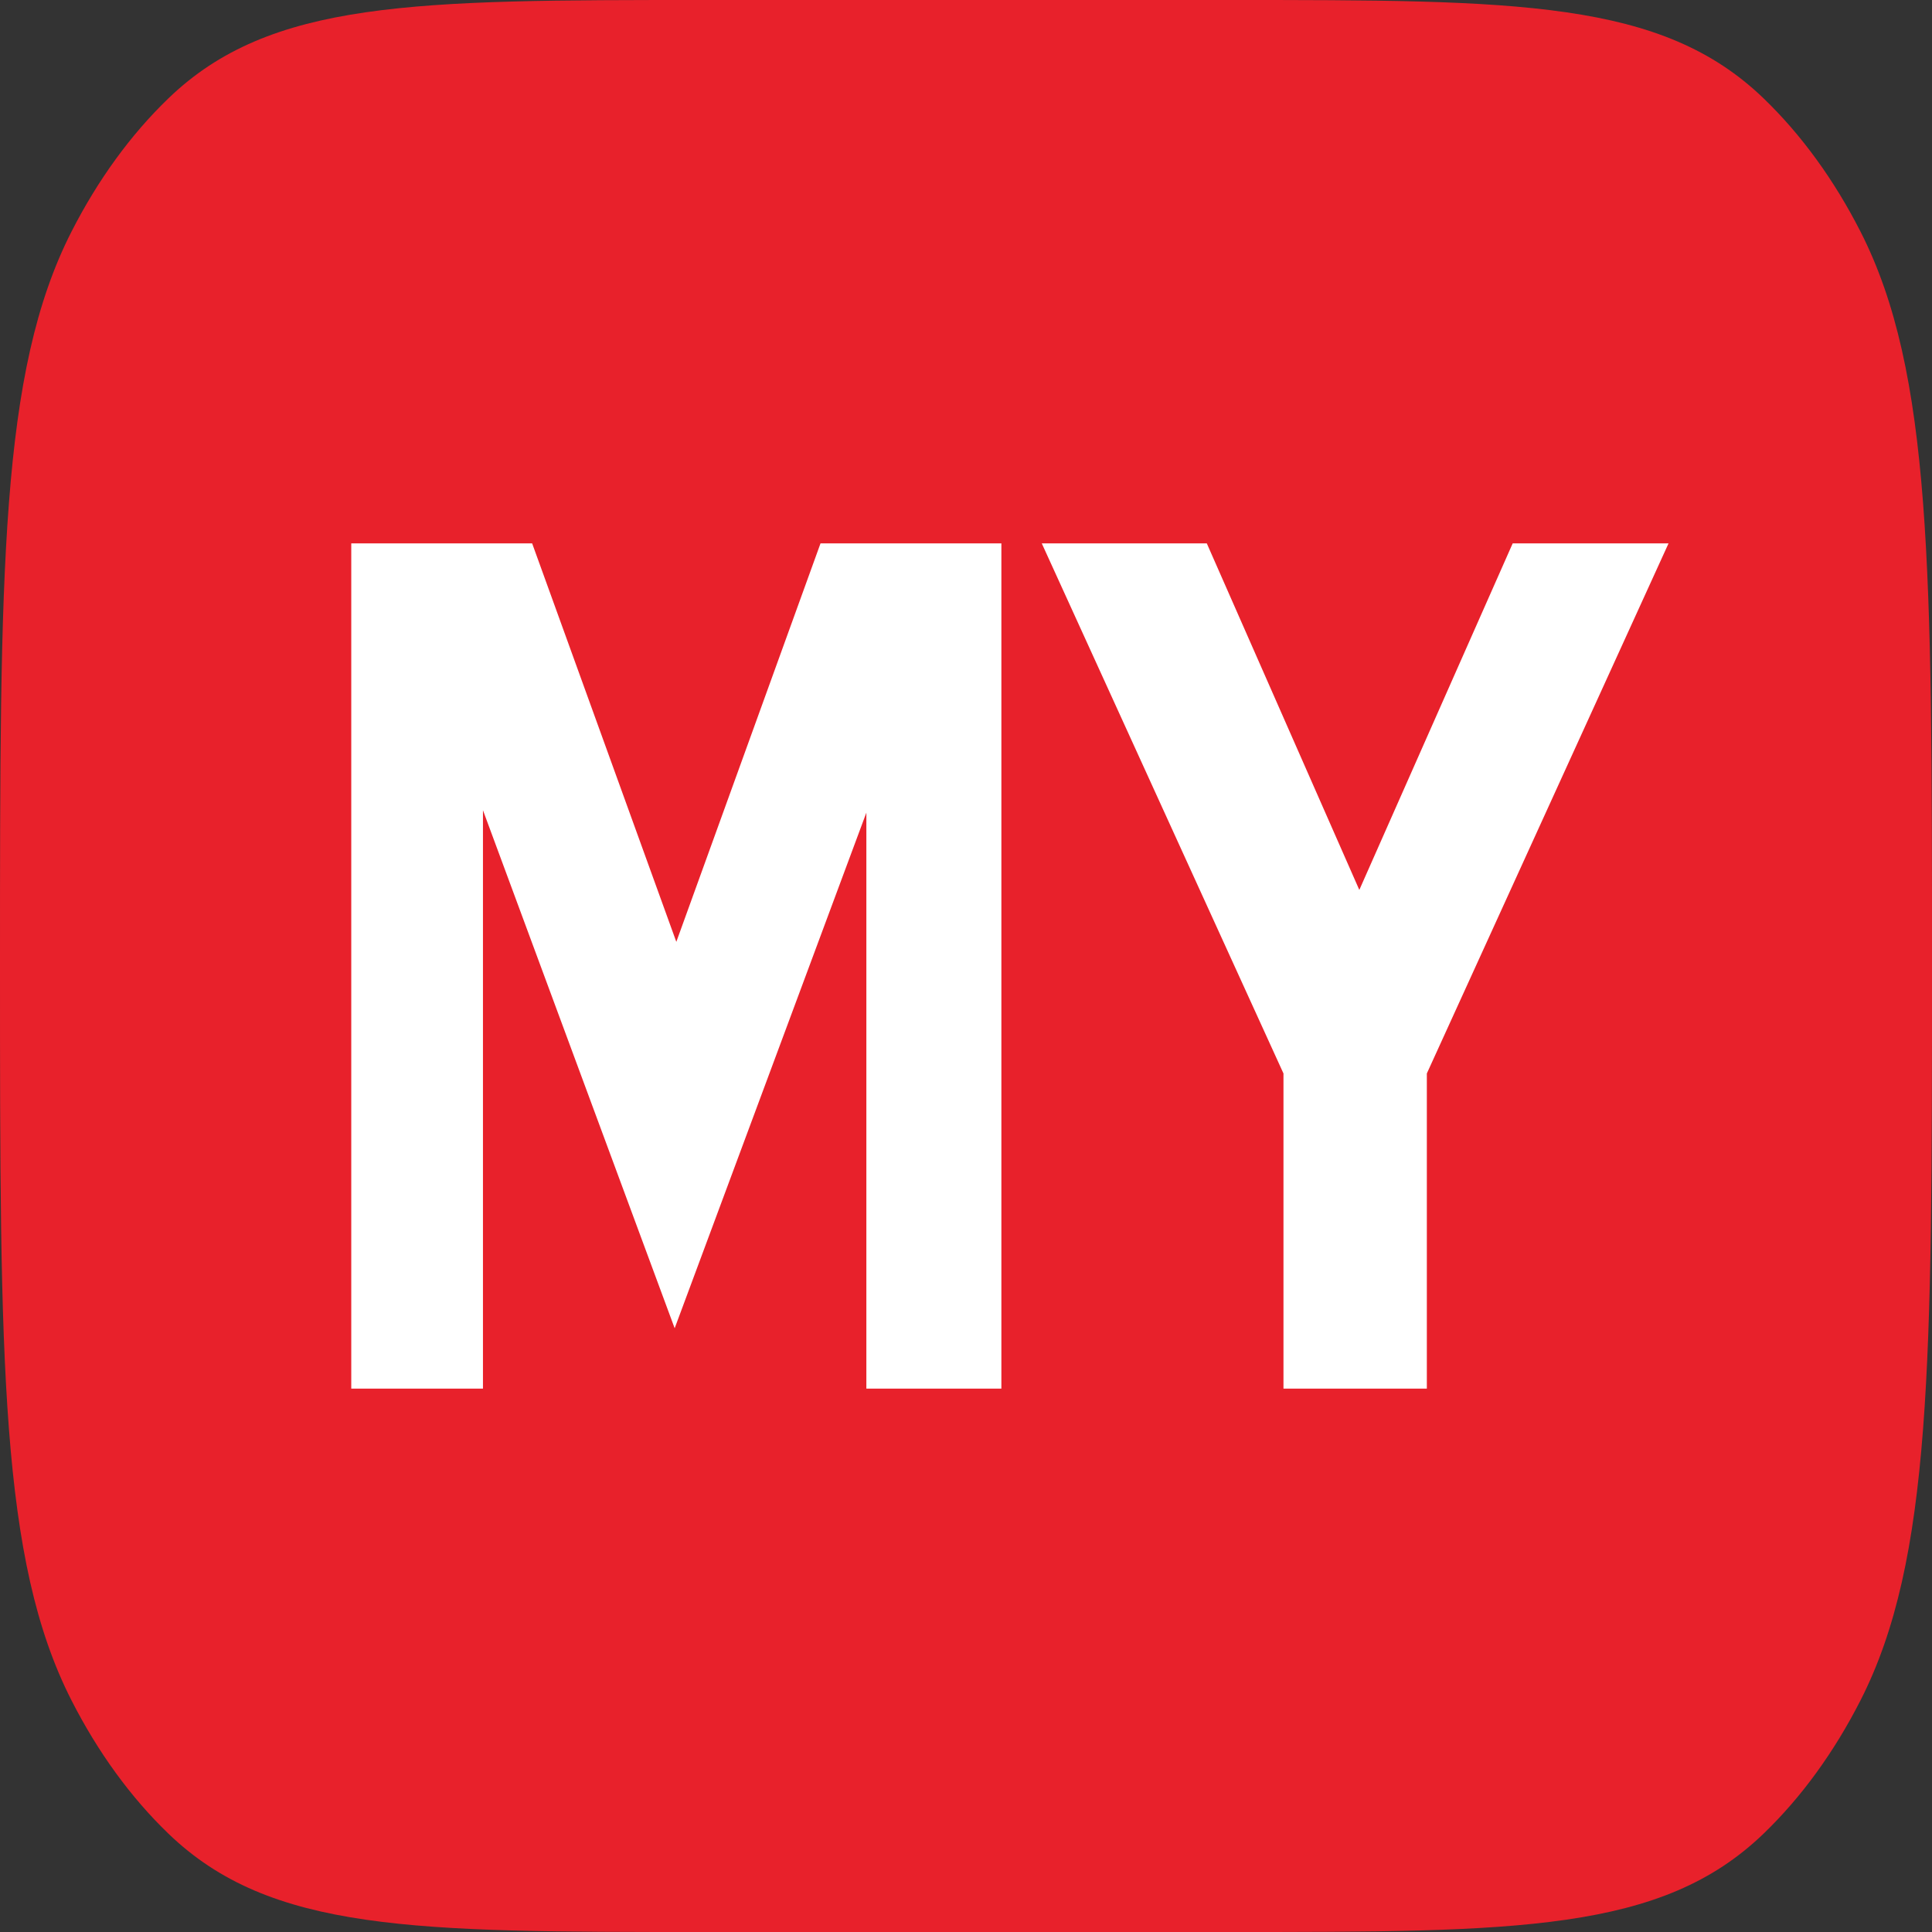
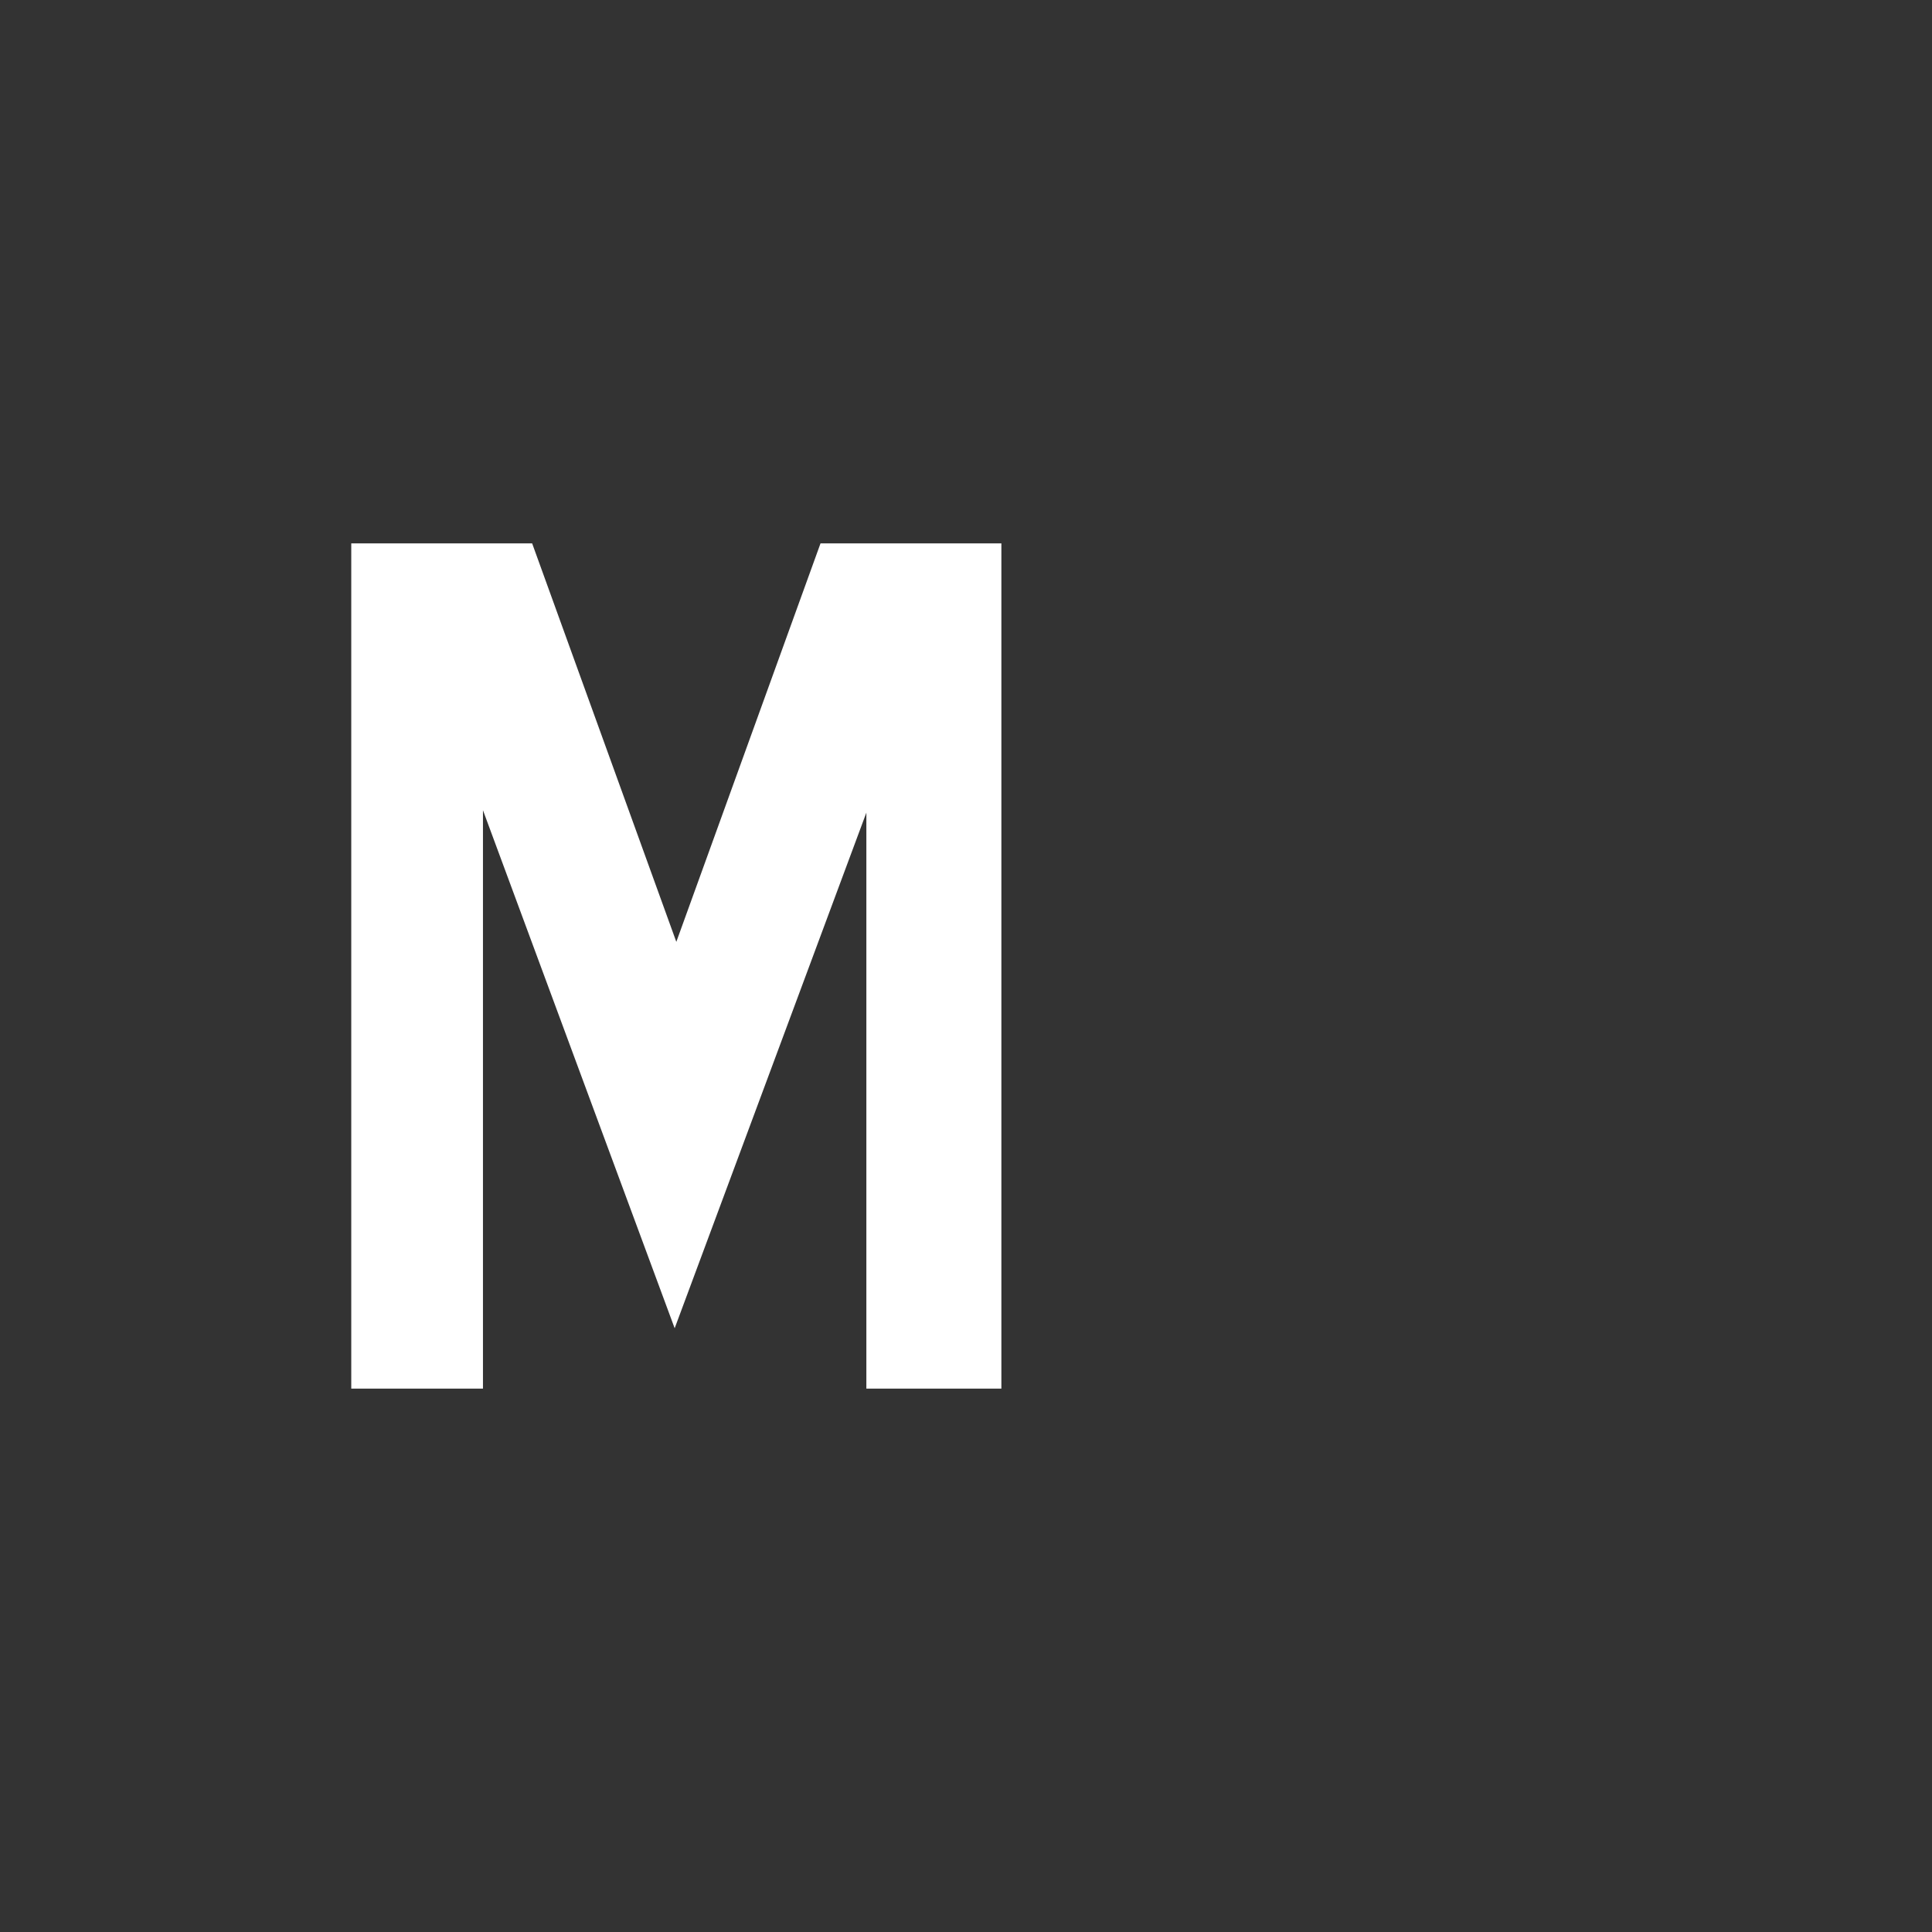
<svg xmlns="http://www.w3.org/2000/svg" width="96" height="96" viewBox="0 0 96 96" fill="none">
  <rect x="0" y="0" width="96" height="96" fill="#333333" stroke="none" />
-   <path d="M0 48C0 28.325 0 18.487 3.551 11.513C4.865 8.933 6.497 6.689 8.373 4.883C13.445 0 20.6 0 34.909 0H61.091C75.4 0 82.555 0 87.627 4.883C89.503 6.689 91.135 8.933 92.449 11.513C96 18.487 96 28.325 96 48C96 67.675 96 77.513 92.449 84.487C91.135 87.067 89.503 89.311 87.627 91.117C82.555 96 75.4 96 61.091 96H34.909C20.6 96 13.445 96 8.373 91.117C6.497 89.311 4.865 87.067 3.551 84.487C0 77.513 0 67.675 0 48Z" fill="#E8212B" />
  <path d="M17.454 27V69H23.998V40.26L33.524 66L43.049 40.38V69H49.758V27H40.771L33.606 46.8L26.442 27H17.454Z" fill="white" />
-   <path d="M63.775 53.34V69H70.899V53.34L82.909 27H75.165L67.544 44.22L59.965 27H51.765L63.775 53.34Z" fill="white" />
</svg>